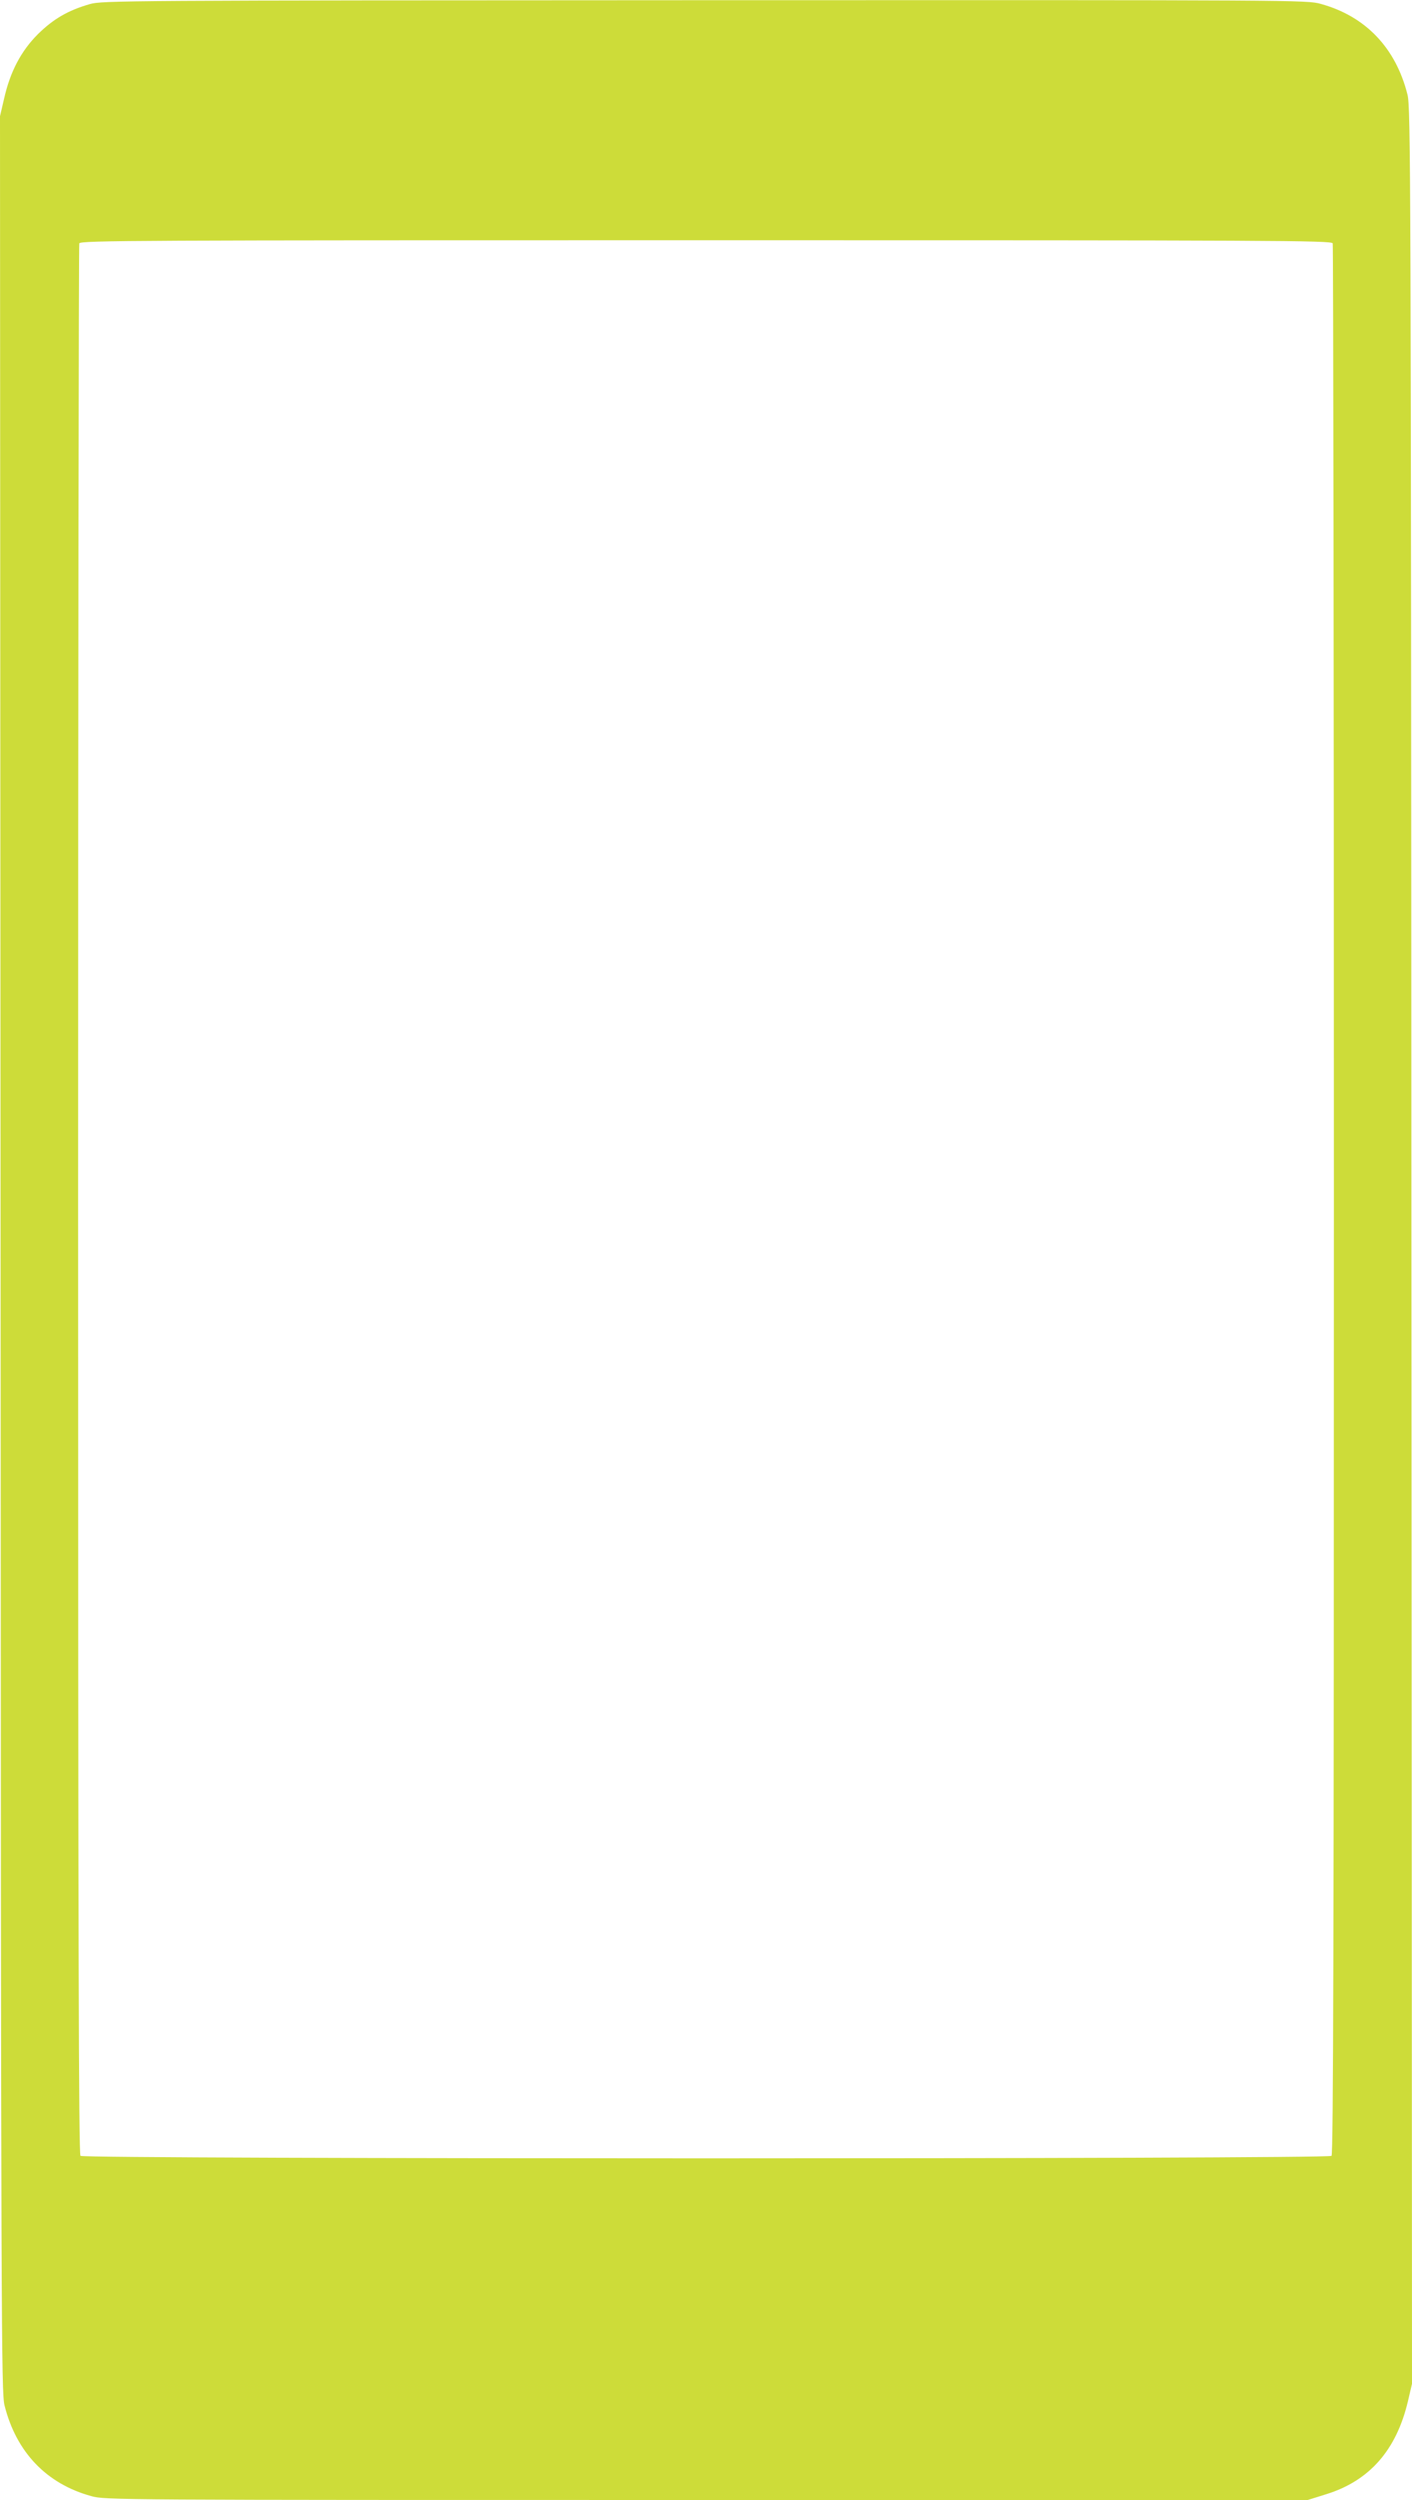
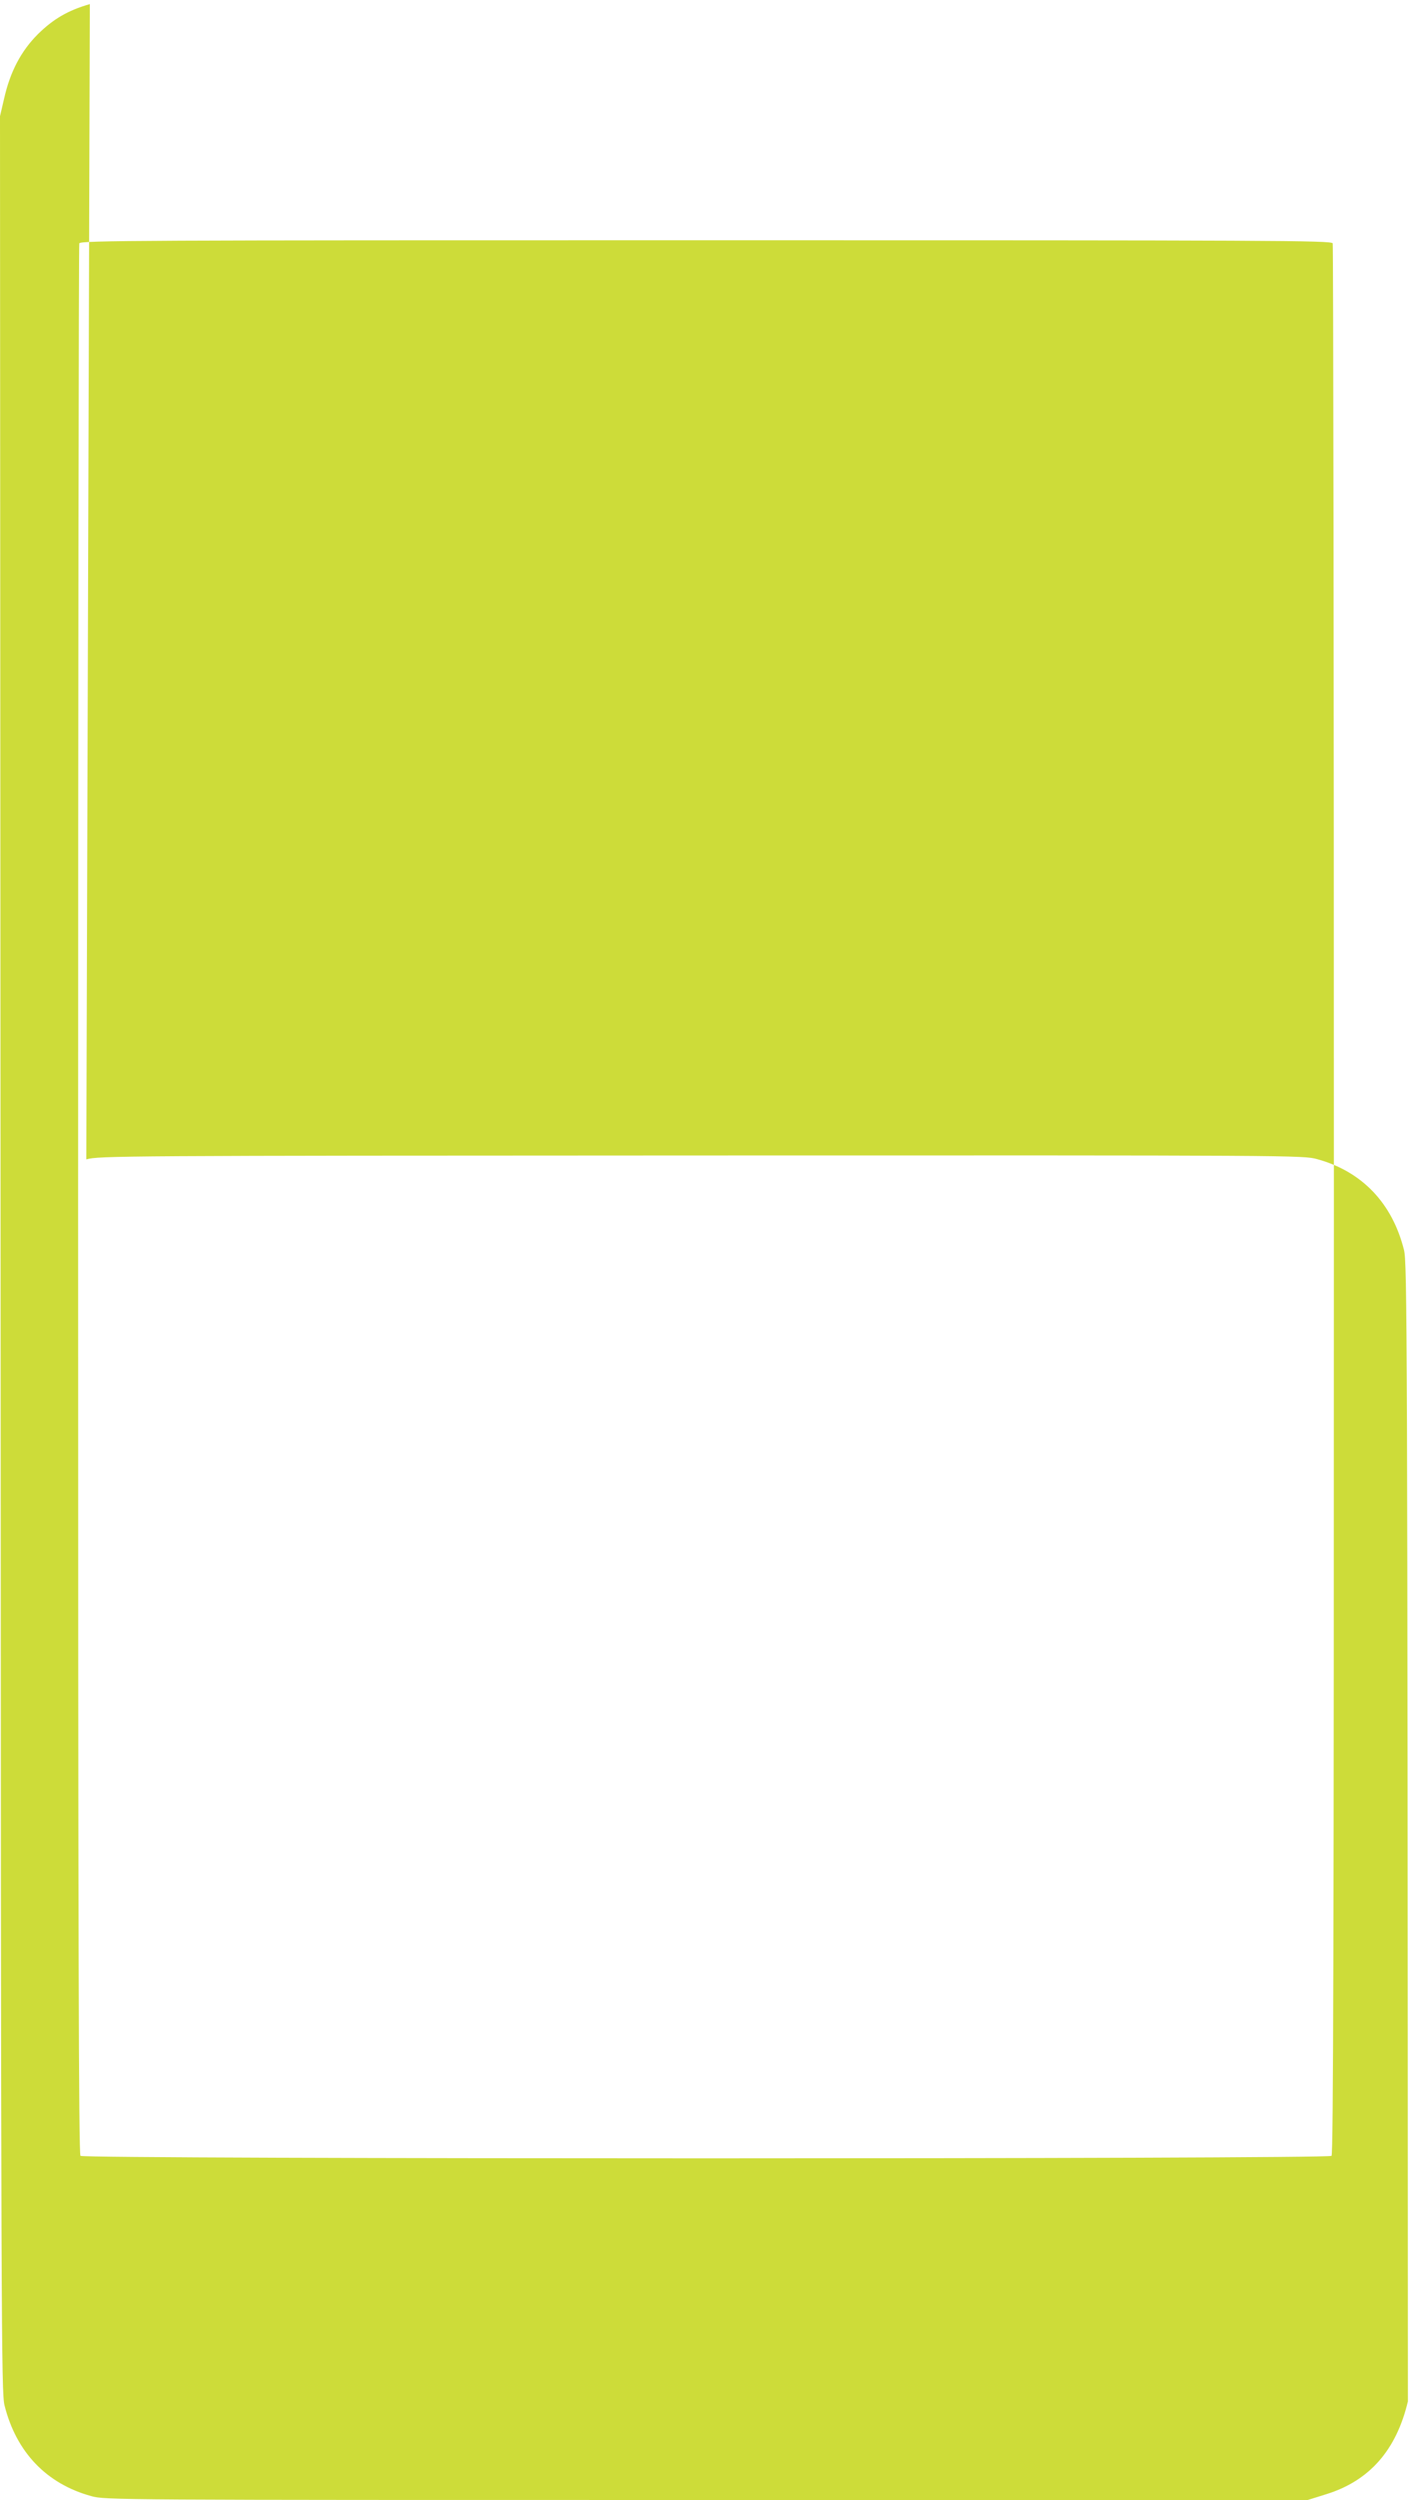
<svg xmlns="http://www.w3.org/2000/svg" version="1.0" width="723pt" height="1280pt" viewBox="0 0 723 1280" preserveAspectRatio="xMidYMid meet">
  <g transform="translate(0,1280) scale(0.1,-0.1)" fill="#cddc39" stroke="none">
-     <path d="M460 12779 c-112 -32 -188 -77 -266 -154 -86 -86 -142 -192 -173 -330 l-21 -90 3 -5825 c2 -5515 4 -5829 20 -5895 60 -240 215 -402 444 -465 72 -20 105 -20 3151 -20 l3078 0 96 30 c221 69 358 226 417 475 l21 90 -3 5825 c-2 5515 -4 5829 -20 5895 -60 240 -215 402 -444 465 -72 20 -104 20 -3155 19 -2982 -1 -3085 -2 -3148 -20z m6364 -1225 c3 -9 6 -2213 6 -4898 0 -3784 -3 -4885 -12 -4894 -17 -17 -6389 -17 -6406 0 -9 9 -12 1110 -12 4894 0 2685 3 4889 6 4898 6 15 298 16 3209 16 2911 0 3203 -1 3209 -16z" />
+     <path d="M460 12779 c-112 -32 -188 -77 -266 -154 -86 -86 -142 -192 -173 -330 l-21 -90 3 -5825 c2 -5515 4 -5829 20 -5895 60 -240 215 -402 444 -465 72 -20 105 -20 3151 -20 l3078 0 96 30 c221 69 358 226 417 475 c-2 5515 -4 5829 -20 5895 -60 240 -215 402 -444 465 -72 20 -104 20 -3155 19 -2982 -1 -3085 -2 -3148 -20z m6364 -1225 c3 -9 6 -2213 6 -4898 0 -3784 -3 -4885 -12 -4894 -17 -17 -6389 -17 -6406 0 -9 9 -12 1110 -12 4894 0 2685 3 4889 6 4898 6 15 298 16 3209 16 2911 0 3203 -1 3209 -16z" />
  </g>
</svg>